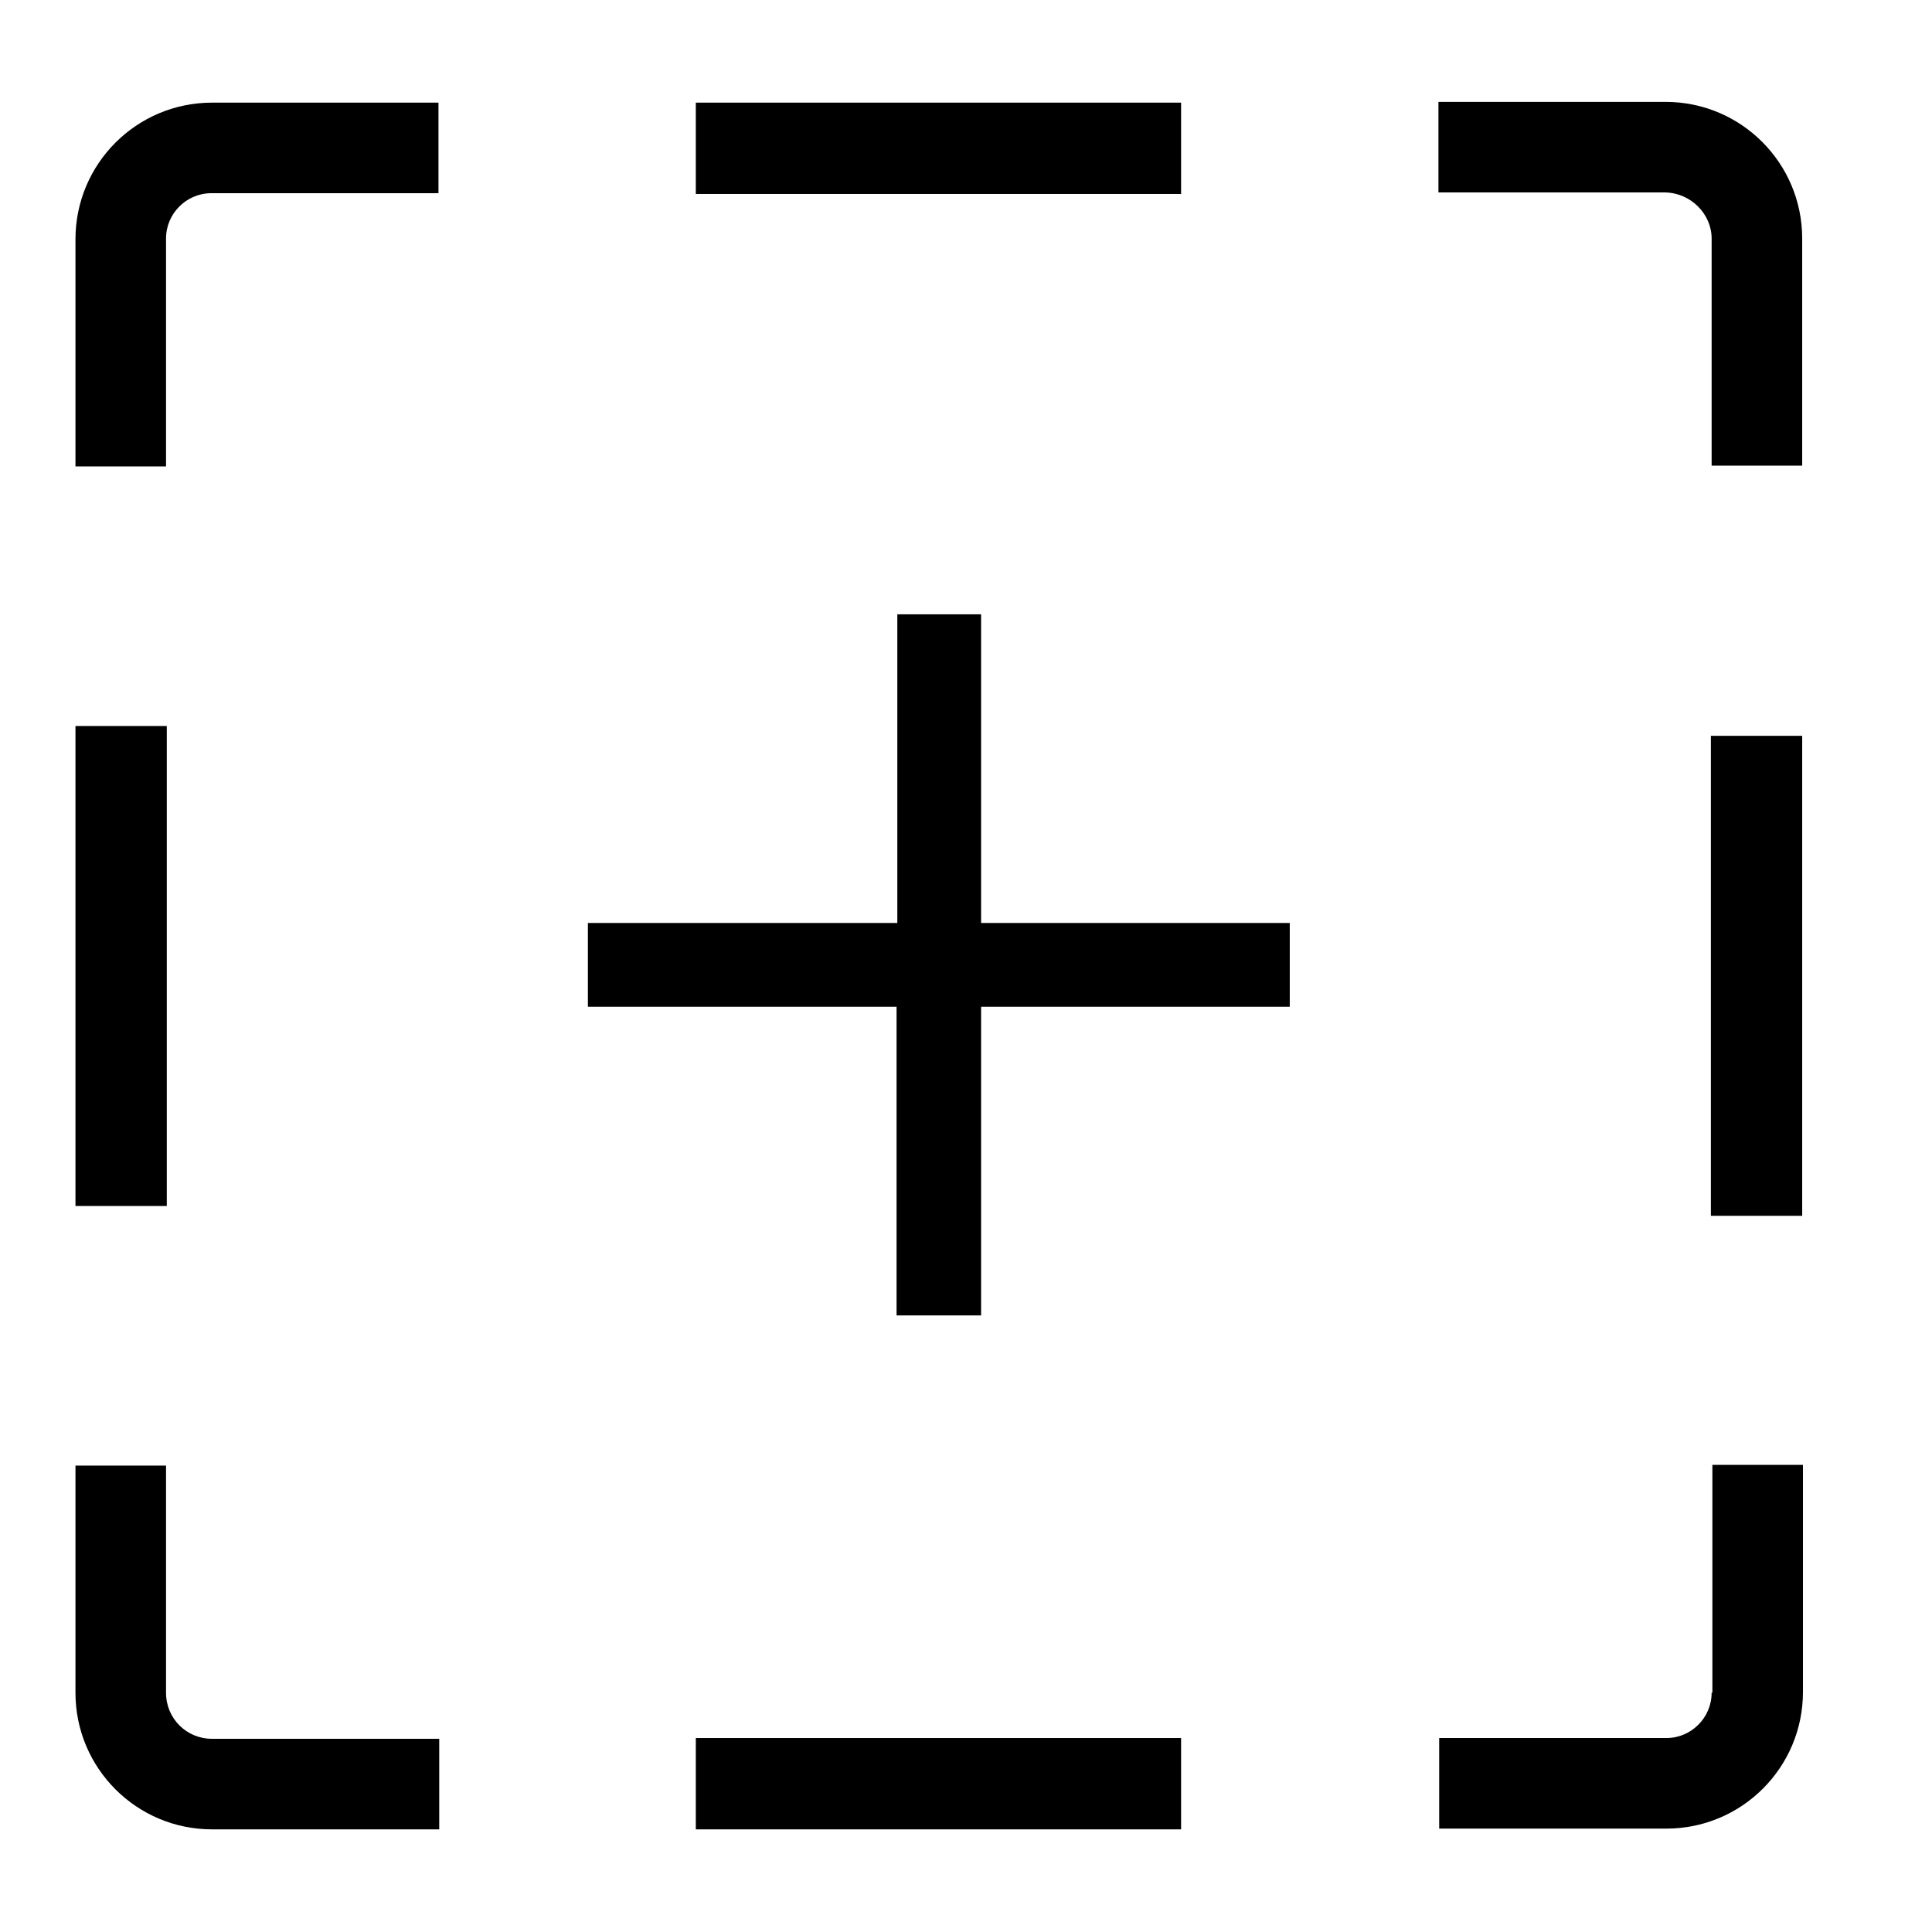
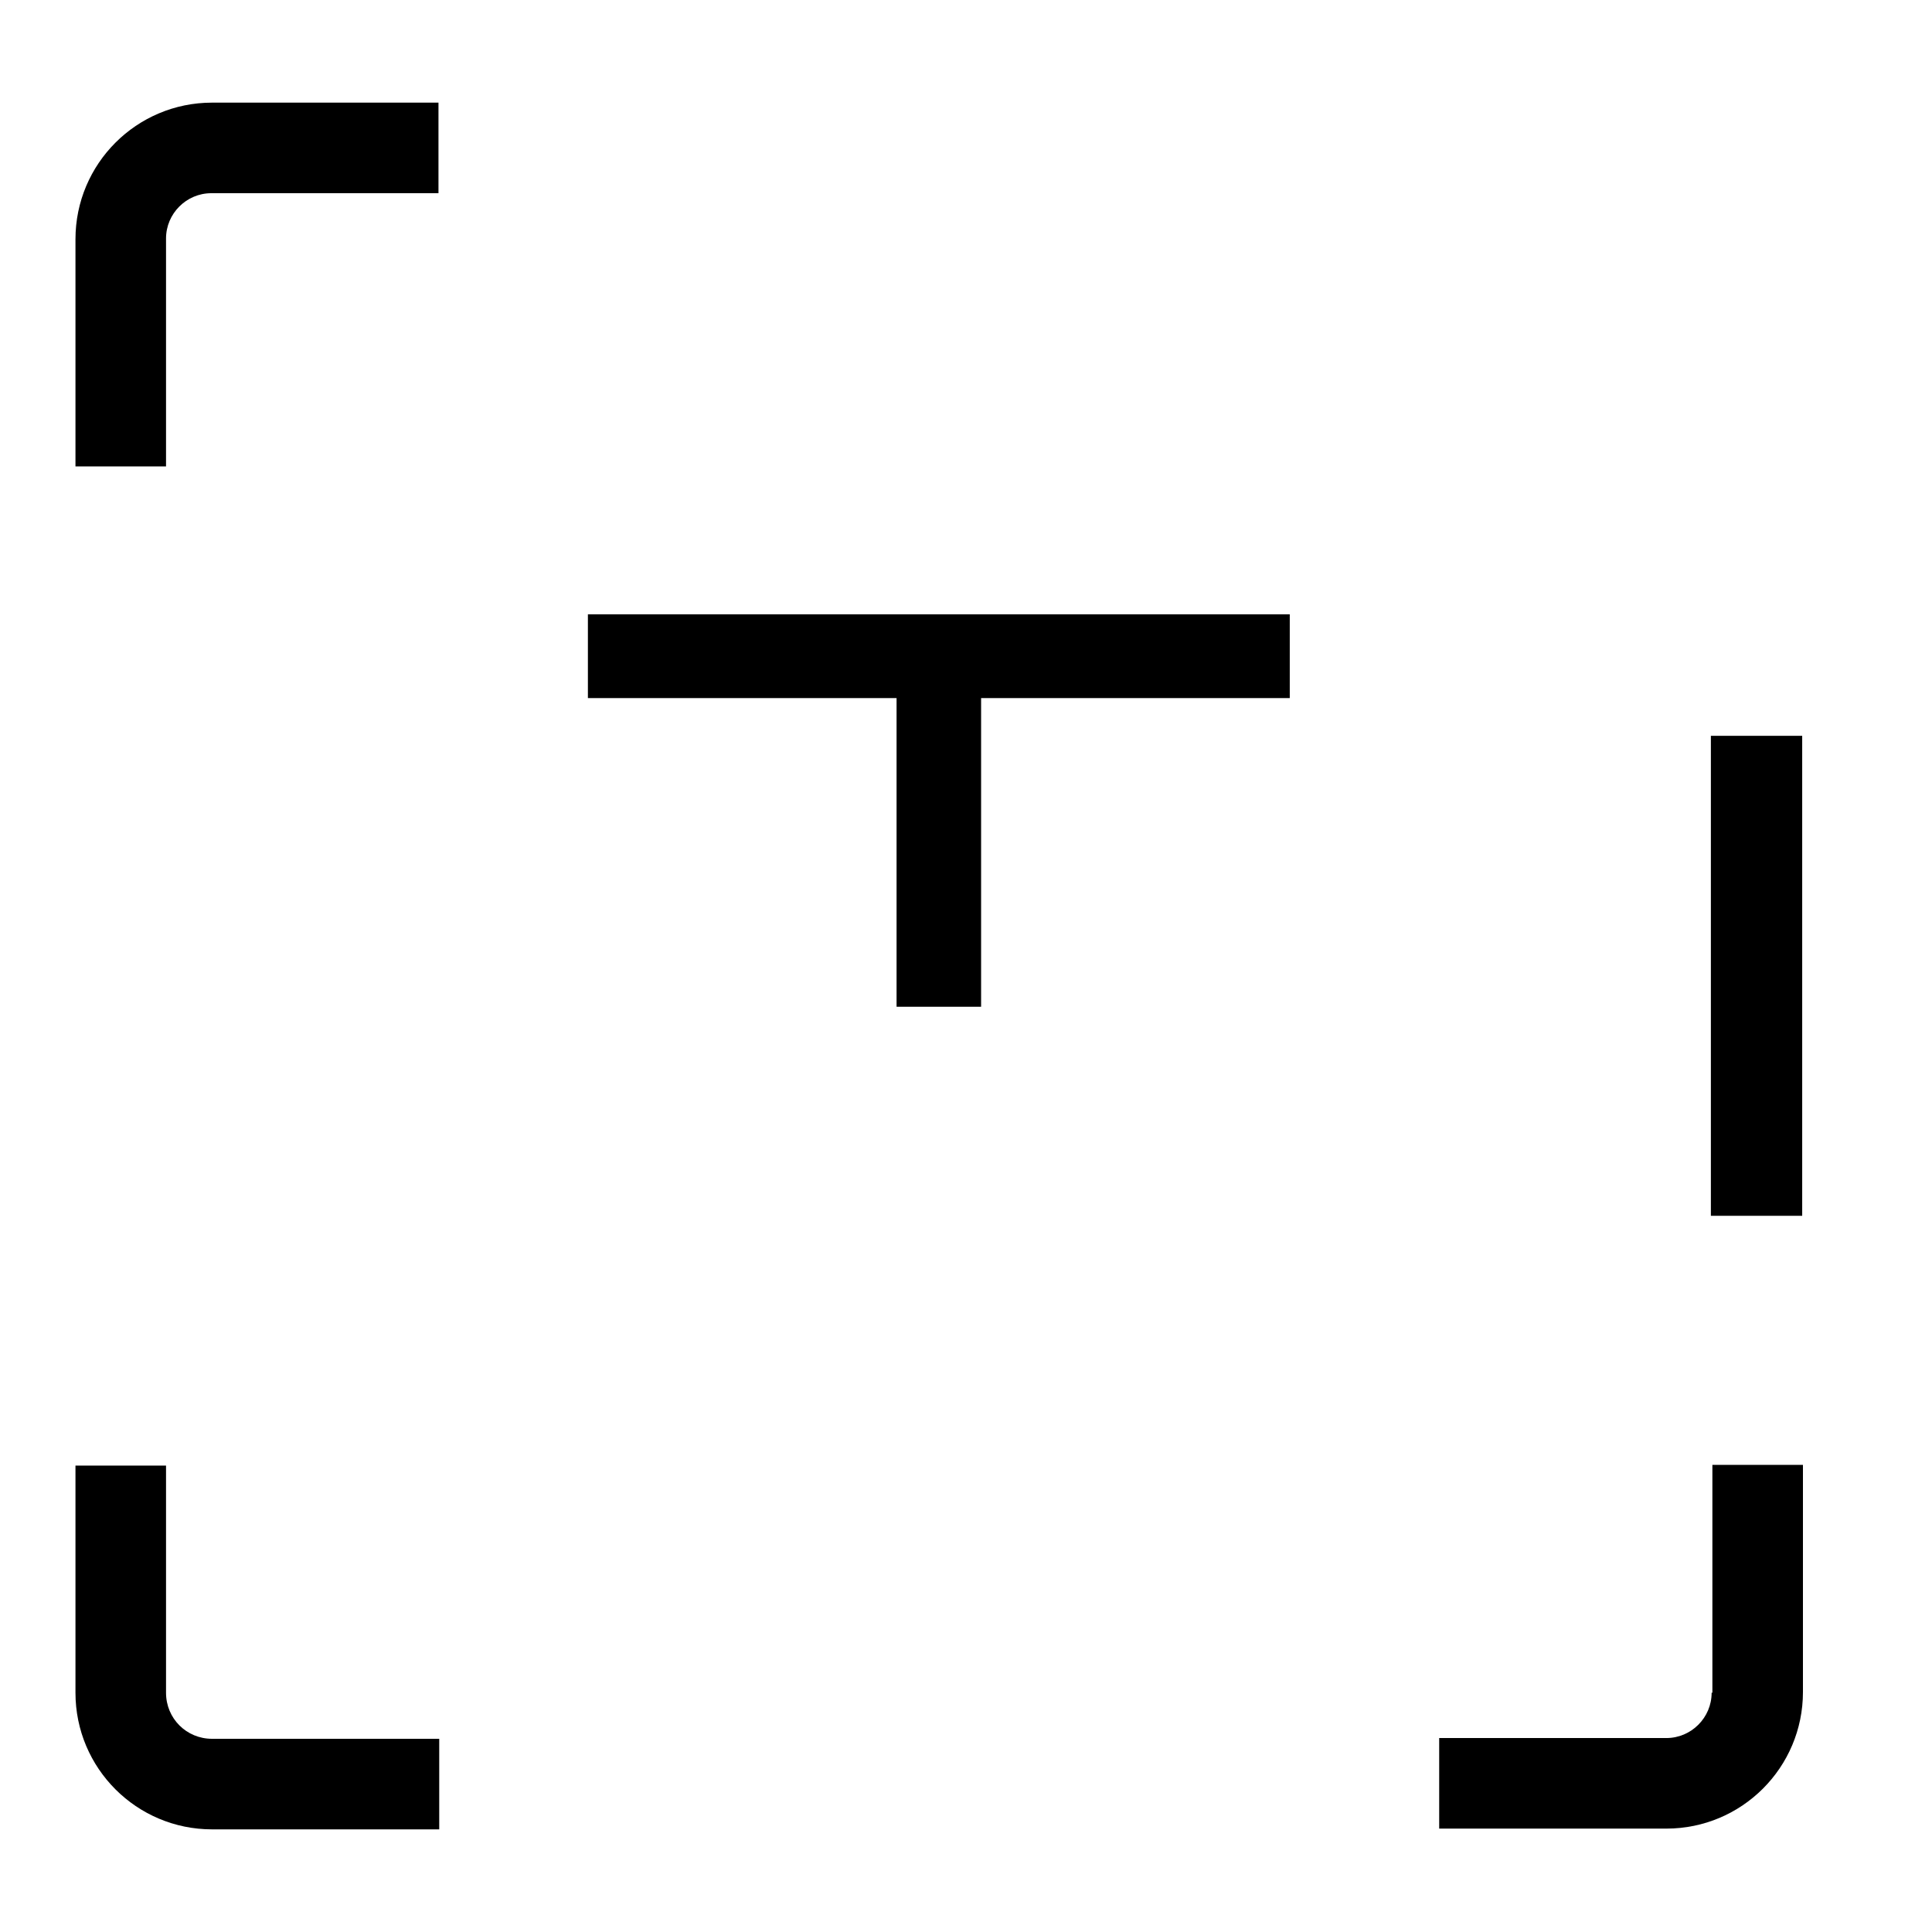
<svg xmlns="http://www.w3.org/2000/svg" version="1.1" x="0px" y="0px" viewBox="0 0 256 256" enable-background="new 0 0 256 256" xml:space="preserve">
  <g>
    <g>
      <path fill="#000000" d="M22,224.3v-30.1H10v30.1c0,10,8.1,18.1,18.1,18.1h30.1v-12H28.1C24.7,230.4,22,227.7,22,224.3z" />
-       <path fill="#000000" d="M226.8,31.6v30.1h12V31.6c0-10-8.1-18.1-18.1-18.1h-30.1v12h30.1C224.1,25.6,226.8,28.4,226.8,31.6z" />
      <path fill="#000000" d="M22,31.6c0-3.3,2.7-6,6-6h30.1v-12H28.1c-10,0-18.1,8.1-18.1,18.1v30.1h12V31.6z" />
      <path fill="#000000" d="M226.8,224.3c0,3.3-2.7,6-6,6h-30.1v12h30.1c10,0,18.1-8.1,18.1-18.1v-30.1h-12V224.3L226.8,224.3z" />
-       <path fill="#000000" d="M130,81.4h-11.1v40.9H77.9v11.1h40.9v40.9H130v-40.9h40.9v-11.1H130V81.4z" />
-       <path fill="#000000" d="M10,96.2h12.1v63.6H10V96.2L10,96.2z" />
-       <path fill="#000000" d="M92.2,13.6h64.3v12.1H92.2V13.6L92.2,13.6z" />
-       <path fill="#000000" d="M246,161.1V97.5V161.1z" />
+       <path fill="#000000" d="M130,81.4h-11.1H77.9v11.1h40.9v40.9H130v-40.9h40.9v-11.1H130V81.4z" />
      <path fill="#000000" d="M226.7,97.5h12.1v63.6h-12.1V97.5z" />
-       <path fill="#000000" d="M92.2,230.3h64.3v12.1H92.2V230.3L92.2,230.3z" />
    </g>
  </g>
</svg>